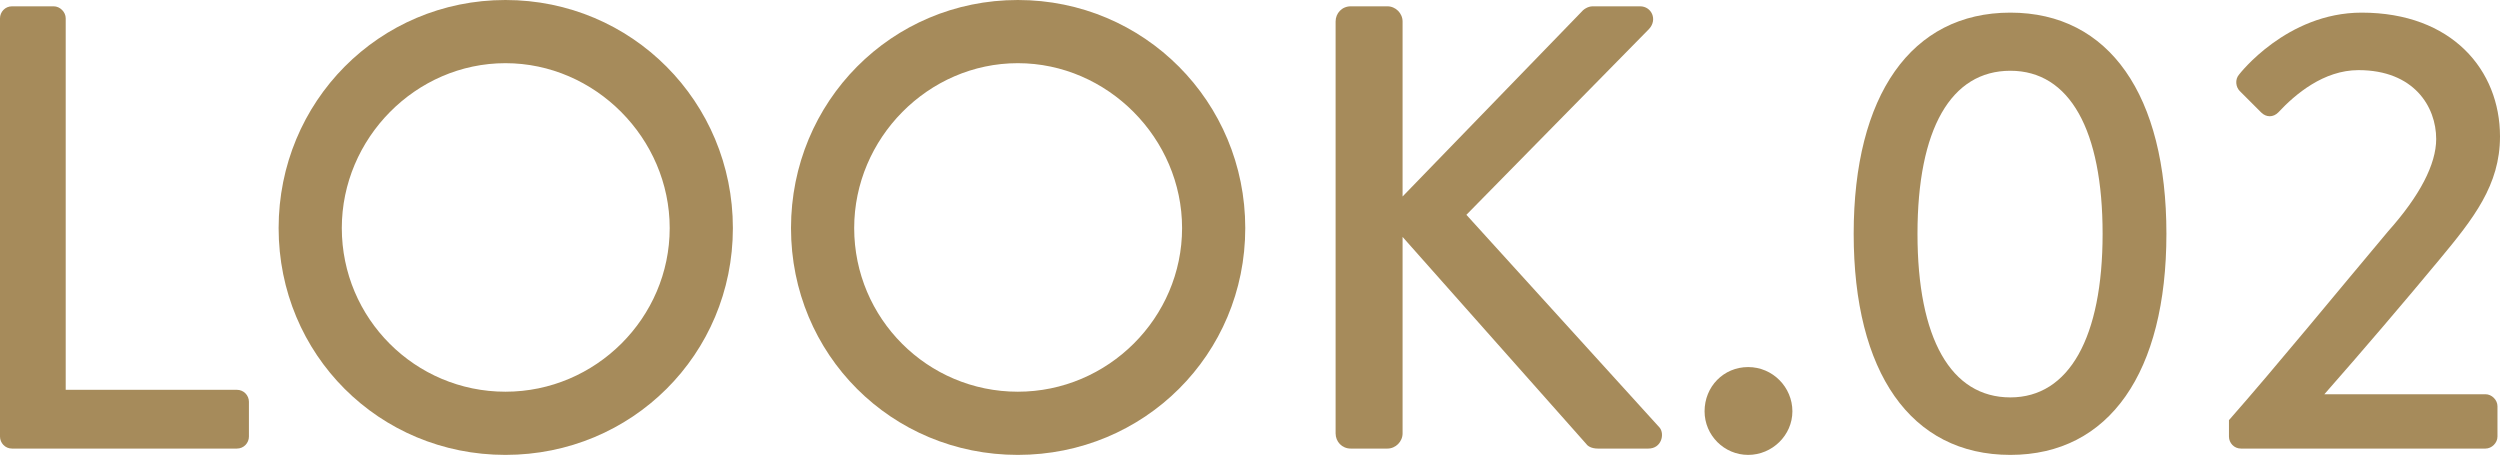
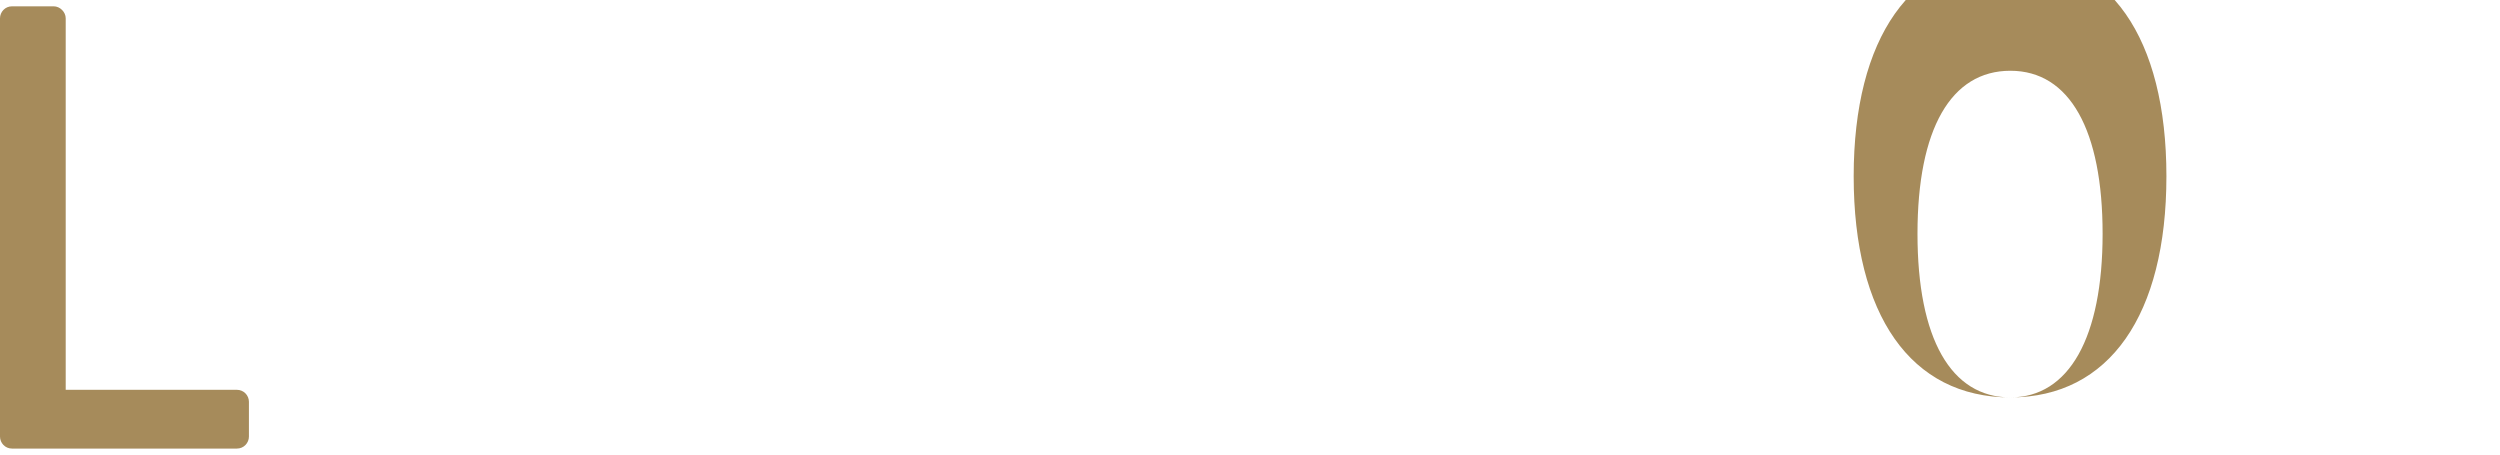
<svg xmlns="http://www.w3.org/2000/svg" id="_レイヤー_2" data-name="レイヤー 2" viewBox="0 0 158.28 28.8">
  <defs>
    <style>
      .cls-1 {
        fill: #a68b5b;
        stroke-width: 0px;
      }
    </style>
  </defs>
  <g id="_レイヤー_1-2" data-name="レイヤー 1">
    <path class="cls-1" d="m0,27.64c0,.4.32.76.76.76h14.24c.44,0,.76-.36.76-.76v-2.2c0-.4-.32-.76-.76-.76H4.16V1.16c0-.4-.36-.76-.76-.76H.76c-.44,0-.76.36-.76.76v26.48Z" />
-     <path class="cls-1" d="m21.64,14.44c0-5.68,4.68-10.44,10.36-10.44s10.4,4.76,10.4,10.44-4.68,10.36-10.4,10.36-10.36-4.64-10.36-10.36Zm-4,0c0,8,6.36,14.36,14.36,14.36s14.4-6.36,14.4-14.36S40,0,32,0s-14.36,6.44-14.36,14.44Z" />
-     <path class="cls-1" d="m54.08,14.44c0-5.68,4.68-10.44,10.36-10.44s10.4,4.76,10.4,10.44-4.68,10.36-10.4,10.36-10.36-4.64-10.36-10.36Zm-4,0c0,8,6.36,14.36,14.36,14.36s14.4-6.36,14.4-14.36S72.44,0,64.44,0s-14.36,6.44-14.36,14.44Z" />
-     <path class="cls-1" d="m84.56,27.44c0,.52.4.96.96.96h2.32c.52,0,.96-.44.96-.96v-12.44l11.64,13.12c.08.12.32.28.72.28h3.2c.84,0,1.04-.92.72-1.32l-12.24-13.48,11.56-11.76c.56-.6.16-1.44-.56-1.44h-3c-.32,0-.6.2-.76.4l-11.28,11.64V1.36c0-.52-.44-.96-.96-.96h-2.32c-.56,0-.96.44-.96.96v26.08Z" />
-     <path class="cls-1" d="m107.92,26.04c0,1.52,1.24,2.76,2.76,2.76s2.8-1.24,2.8-2.76-1.24-2.8-2.8-2.8-2.76,1.24-2.76,2.8Z" />
-     <path class="cls-1" d="m127.28,25.16c-3.76,0-5.88-3.72-5.88-10.36s2.12-10.32,5.88-10.32,5.84,3.76,5.84,10.32-2.12,10.36-5.84,10.36Zm0,3.64c6.28,0,9.88-5.24,9.88-14s-3.6-14-9.88-14-9.92,5.24-9.92,14,3.6,14,9.92,14Z" />
-     <path class="cls-1" d="m141.12,27.64c0,.4.32.76.76.76h15.48c.4,0,.76-.36.76-.76v-1.92c0-.4-.36-.76-.76-.76h-10.2c2.36-2.68,5.16-5.96,7.28-8.52,2.16-2.6,3.84-4.72,3.84-7.8,0-4.2-3.04-7.84-8.76-7.84-4.76,0-7.76,3.92-7.76,3.92-.28.32-.2.8.04,1.04l1.36,1.36c.32.32.76.32,1.08,0,1.08-1.16,2.88-2.68,5.08-2.68,3.52,0,4.92,2.32,4.92,4.36,0,1.6-1.04,3.6-3.04,5.84-2.96,3.52-7.12,8.6-10.08,11.96v1.04Z" />
+     <path class="cls-1" d="m127.28,25.16c-3.76,0-5.88-3.72-5.88-10.36s2.12-10.32,5.88-10.32,5.84,3.76,5.84,10.32-2.12,10.36-5.84,10.36Zc6.28,0,9.88-5.24,9.88-14s-3.6-14-9.88-14-9.92,5.24-9.92,14,3.6,14,9.92,14Z" />
  </g>
</svg>